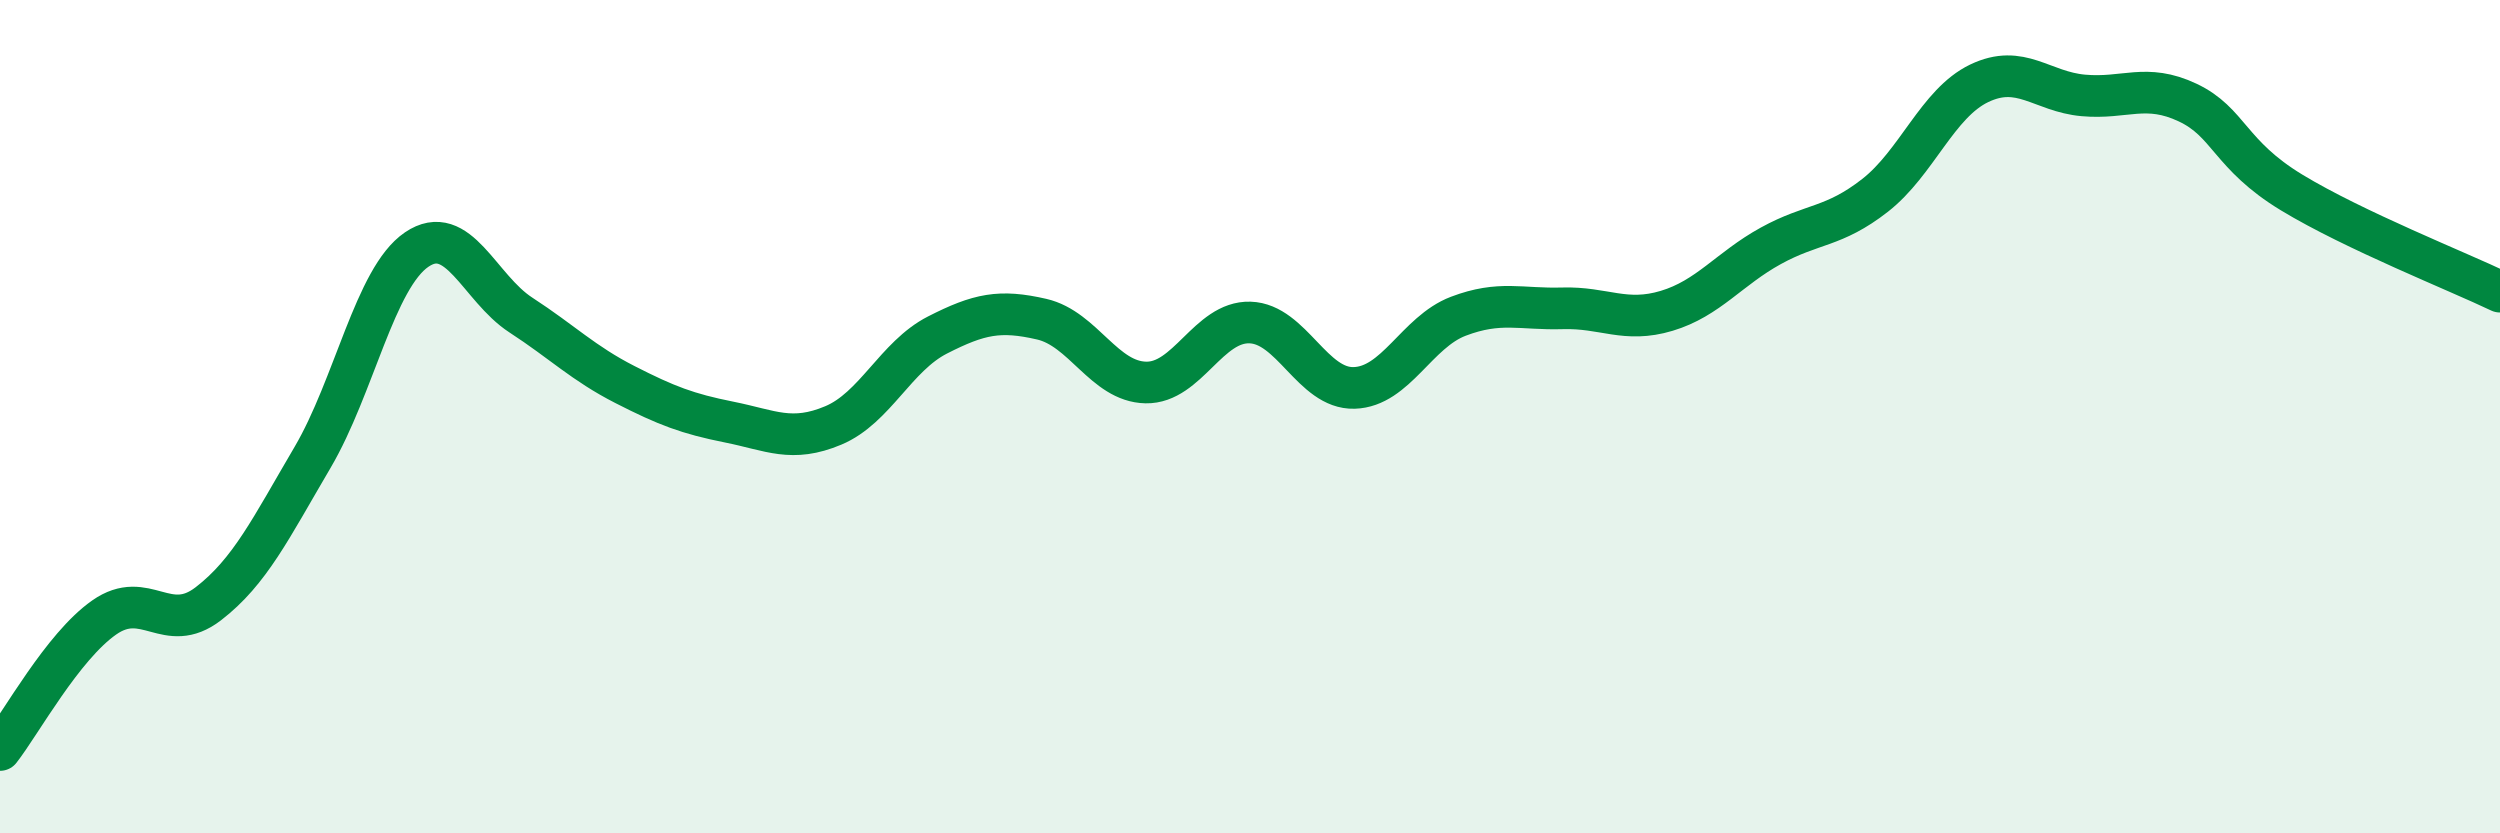
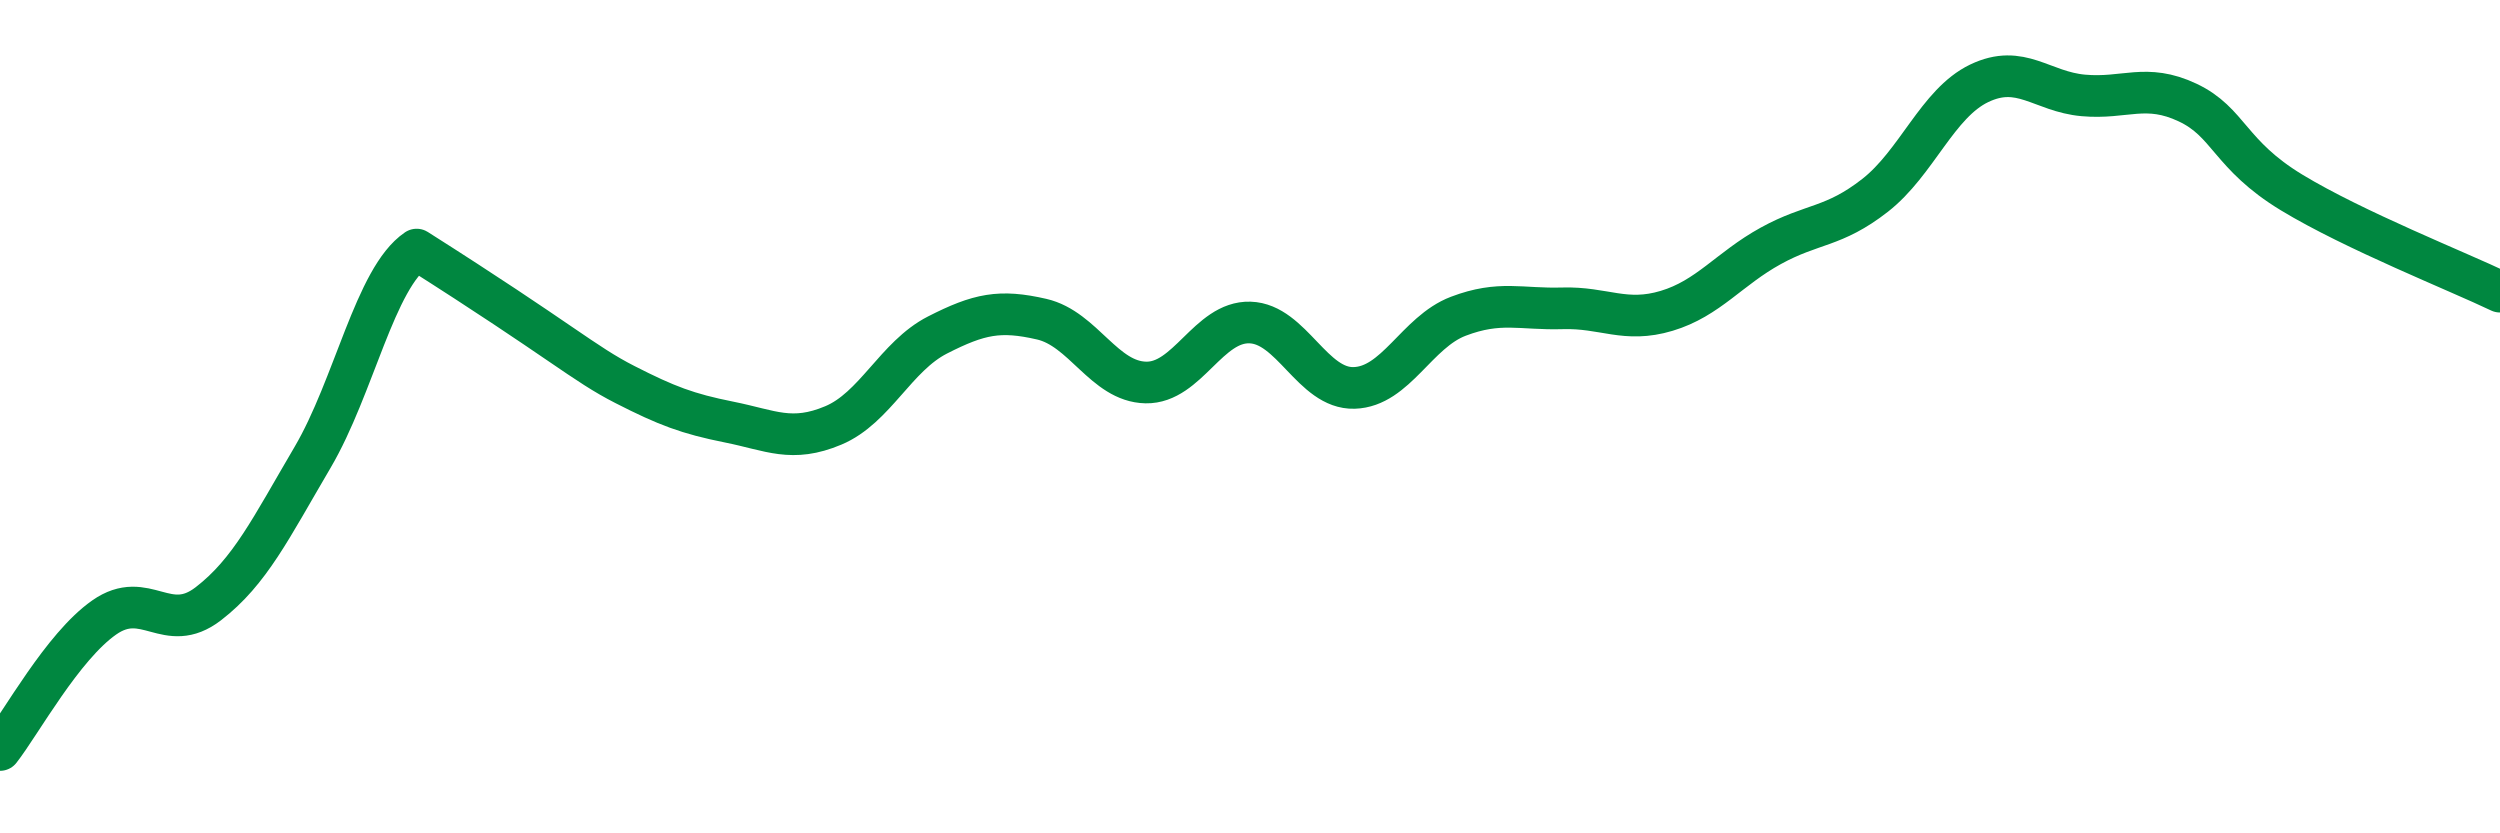
<svg xmlns="http://www.w3.org/2000/svg" width="60" height="20" viewBox="0 0 60 20">
-   <path d="M 0,18 C 0.5,17.36 1.5,15.52 2.5,14.82 C 3.5,14.12 4,15.26 5,14.49 C 6,13.72 6.5,12.68 7.5,10.98 C 8.5,9.28 9,6.67 10,5.99 C 11,5.31 11.5,6.91 12.5,7.56 C 13.5,8.21 14,8.72 15,9.23 C 16,9.74 16.5,9.93 17.5,10.13 C 18.5,10.33 19,10.63 20,10.21 C 21,9.79 21.5,8.55 22.5,8.04 C 23.5,7.53 24,7.43 25,7.66 C 26,7.89 26.5,9.16 27.5,9.18 C 28.5,9.2 29,7.71 30,7.74 C 31,7.77 31.5,9.34 32.5,9.31 C 33.5,9.28 34,7.97 35,7.59 C 36,7.21 36.5,7.43 37.5,7.4 C 38.5,7.37 39,7.76 40,7.46 C 41,7.16 41.5,6.45 42.5,5.9 C 43.5,5.35 44,5.47 45,4.69 C 46,3.91 46.5,2.48 47.5,2 C 48.5,1.52 49,2.2 50,2.29 C 51,2.38 51.5,1.99 52.5,2.46 C 53.5,2.93 53.5,3.71 55,4.62 C 56.5,5.53 59,6.52 60,7L60 20L0 20Z" fill="#008740" opacity="0.1" stroke-linecap="round" stroke-linejoin="round" />
-   <path d="M 0,18 C 0.5,17.36 1.5,15.52 2.5,14.82 C 3.5,14.12 4,15.26 5,14.49 C 6,13.72 6.5,12.68 7.5,10.98 C 8.5,9.28 9,6.67 10,5.99 C 11,5.31 11.5,6.91 12.5,7.56 C 13.5,8.21 14,8.72 15,9.23 C 16,9.74 16.5,9.93 17.5,10.13 C 18.5,10.33 19,10.63 20,10.21 C 21,9.79 21.5,8.55 22.5,8.04 C 23.5,7.53 24,7.43 25,7.66 C 26,7.89 26.5,9.16 27.5,9.18 C 28.5,9.2 29,7.71 30,7.74 C 31,7.77 31.5,9.34 32.5,9.31 C 33.5,9.28 34,7.97 35,7.59 C 36,7.21 36.5,7.43 37.5,7.4 C 38.5,7.37 39,7.76 40,7.46 C 41,7.16 41.5,6.45 42.5,5.9 C 43.5,5.35 44,5.47 45,4.69 C 46,3.91 46.5,2.48 47.5,2 C 48.5,1.52 49,2.2 50,2.29 C 51,2.38 51.5,1.99 52.5,2.46 C 53.5,2.93 53.5,3.71 55,4.62 C 56.5,5.53 59,6.52 60,7" stroke="#008740" stroke-width="1" fill="none" stroke-linecap="round" stroke-linejoin="round" />
+   <path d="M 0,18 C 0.5,17.36 1.5,15.52 2.5,14.82 C 3.5,14.12 4,15.26 5,14.49 C 6,13.72 6.5,12.68 7.5,10.98 C 8.5,9.28 9,6.67 10,5.99 C 13.5,8.21 14,8.72 15,9.23 C 16,9.74 16.5,9.93 17.5,10.13 C 18.5,10.33 19,10.63 20,10.21 C 21,9.79 21.5,8.55 22.5,8.04 C 23.5,7.53 24,7.43 25,7.66 C 26,7.89 26.5,9.16 27.5,9.18 C 28.5,9.2 29,7.71 30,7.74 C 31,7.77 31.5,9.34 32.5,9.31 C 33.5,9.28 34,7.97 35,7.59 C 36,7.21 36.5,7.43 37.5,7.4 C 38.5,7.37 39,7.76 40,7.46 C 41,7.16 41.5,6.45 42.5,5.9 C 43.5,5.35 44,5.47 45,4.69 C 46,3.91 46.5,2.48 47.5,2 C 48.5,1.52 49,2.2 50,2.29 C 51,2.38 51.5,1.99 52.5,2.46 C 53.5,2.93 53.5,3.71 55,4.62 C 56.5,5.53 59,6.52 60,7" stroke="#008740" stroke-width="1" fill="none" stroke-linecap="round" stroke-linejoin="round" />
</svg>